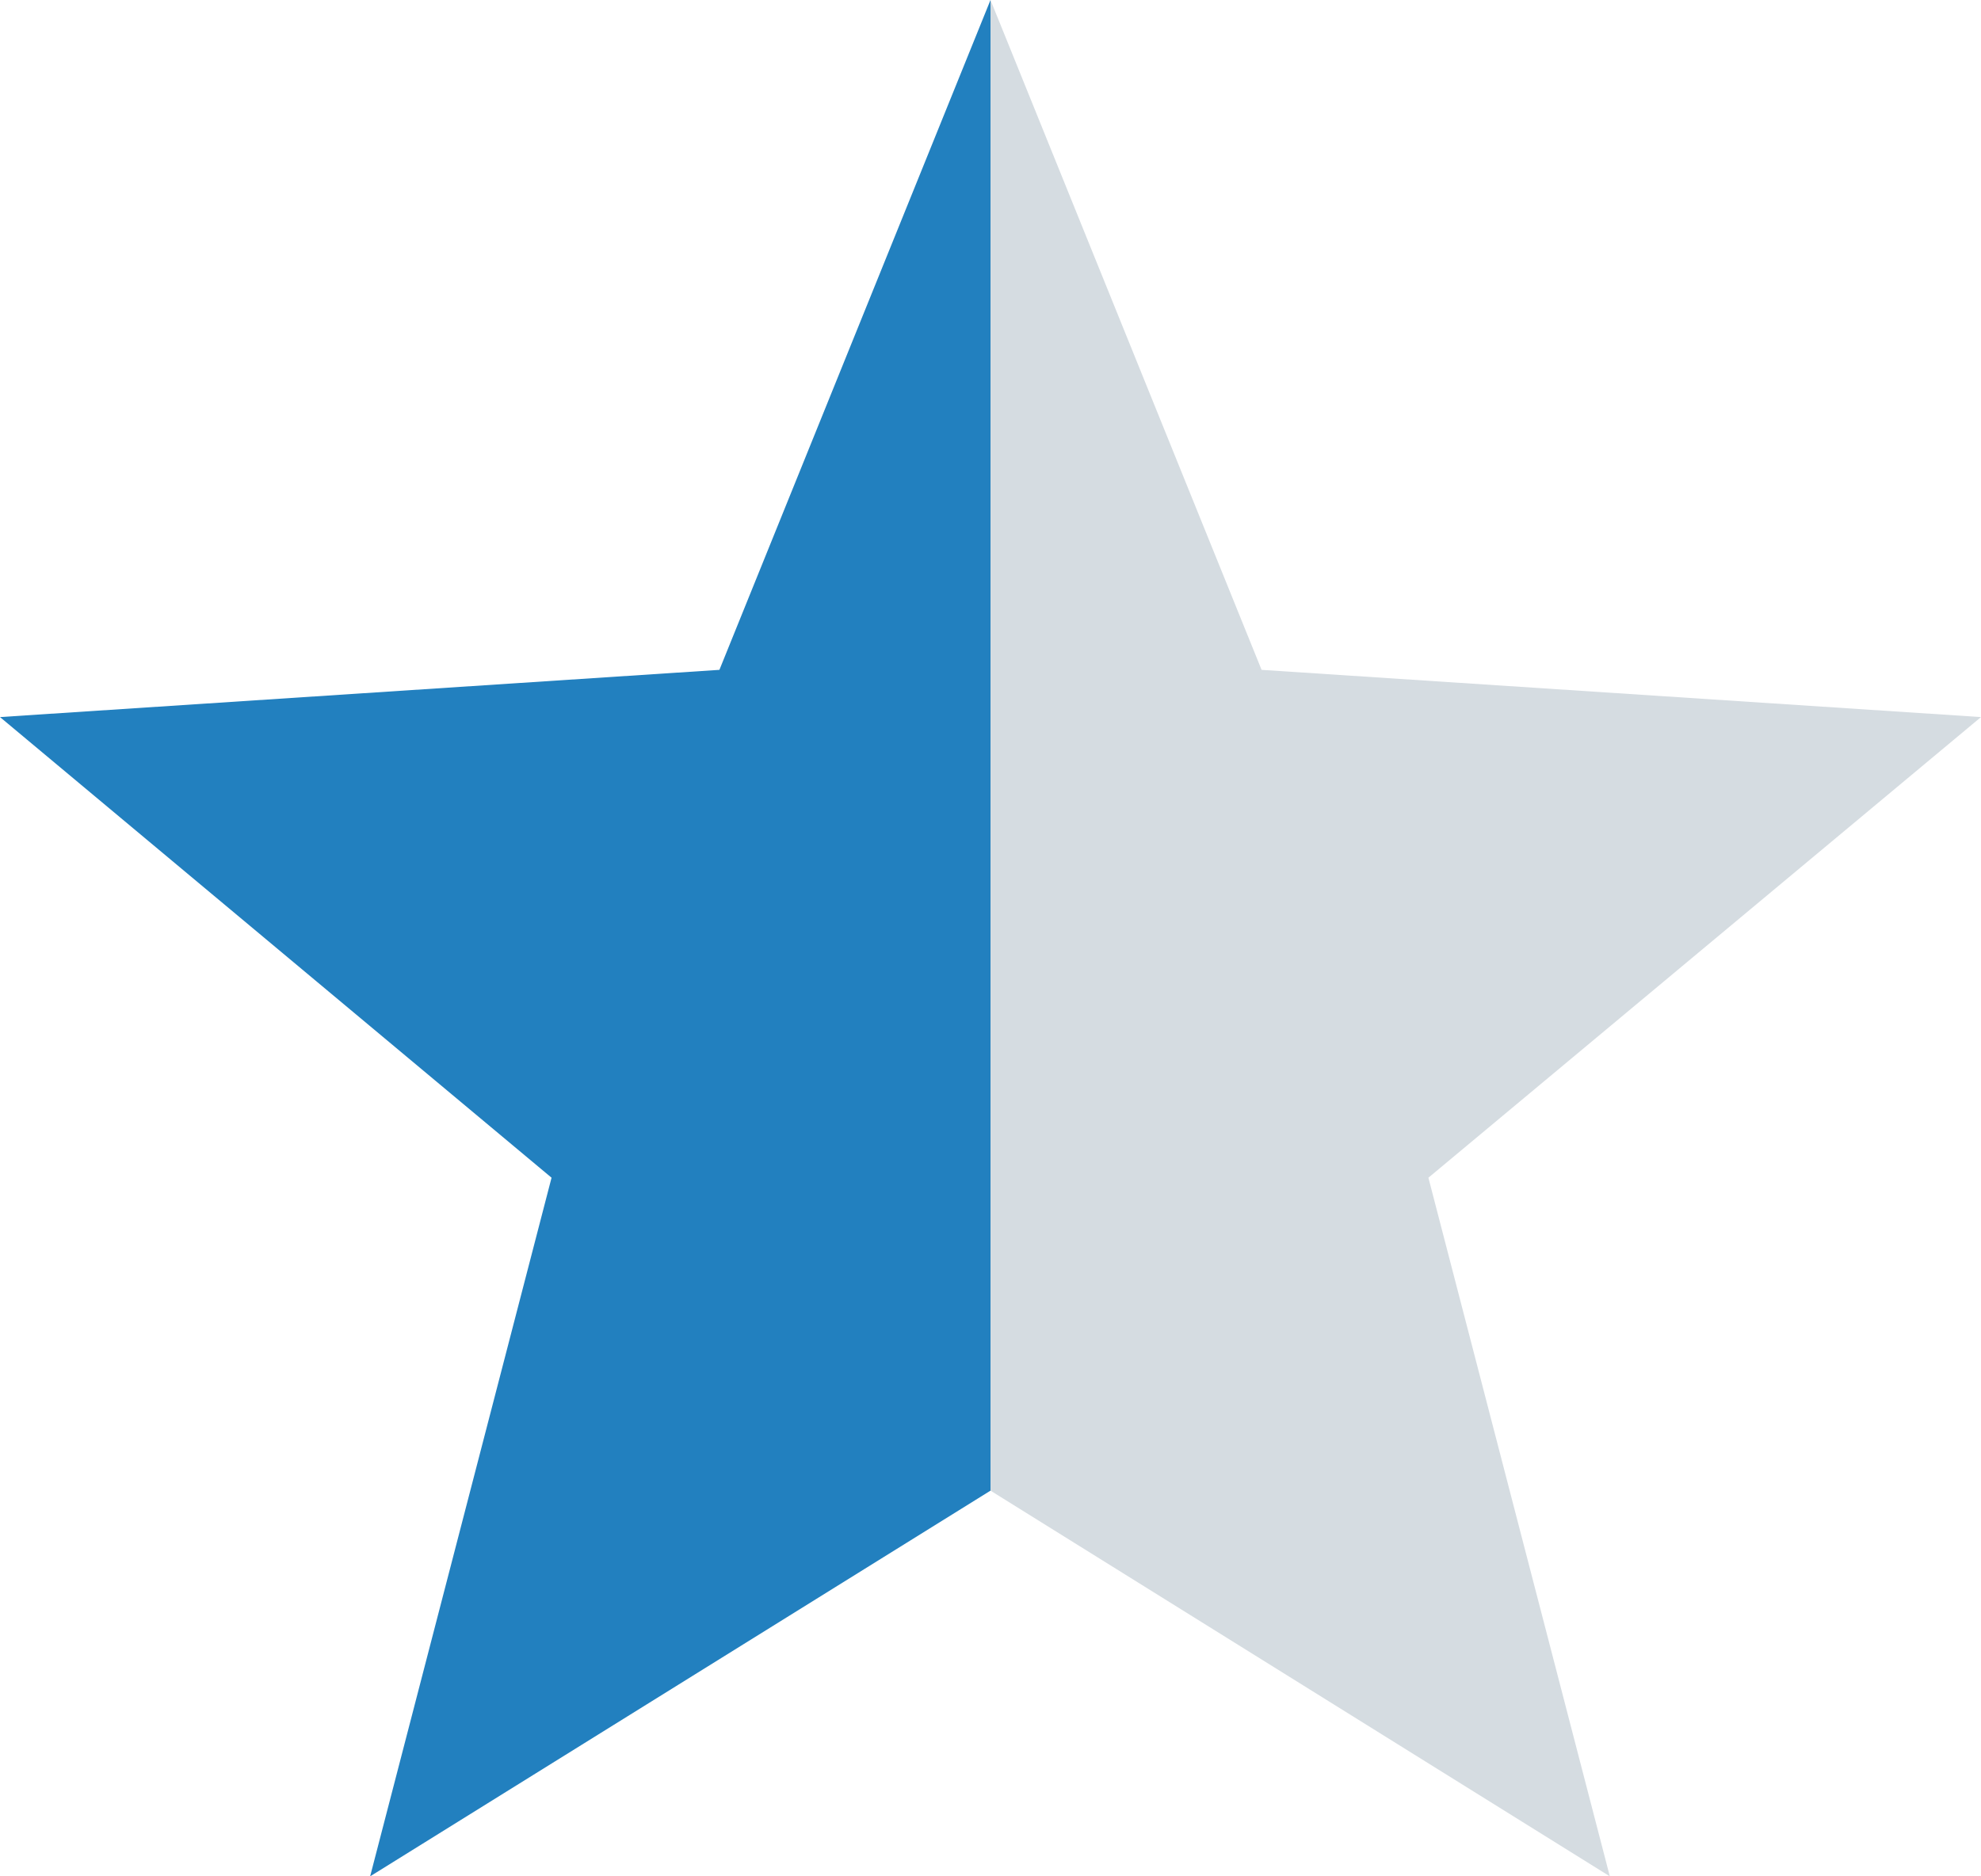
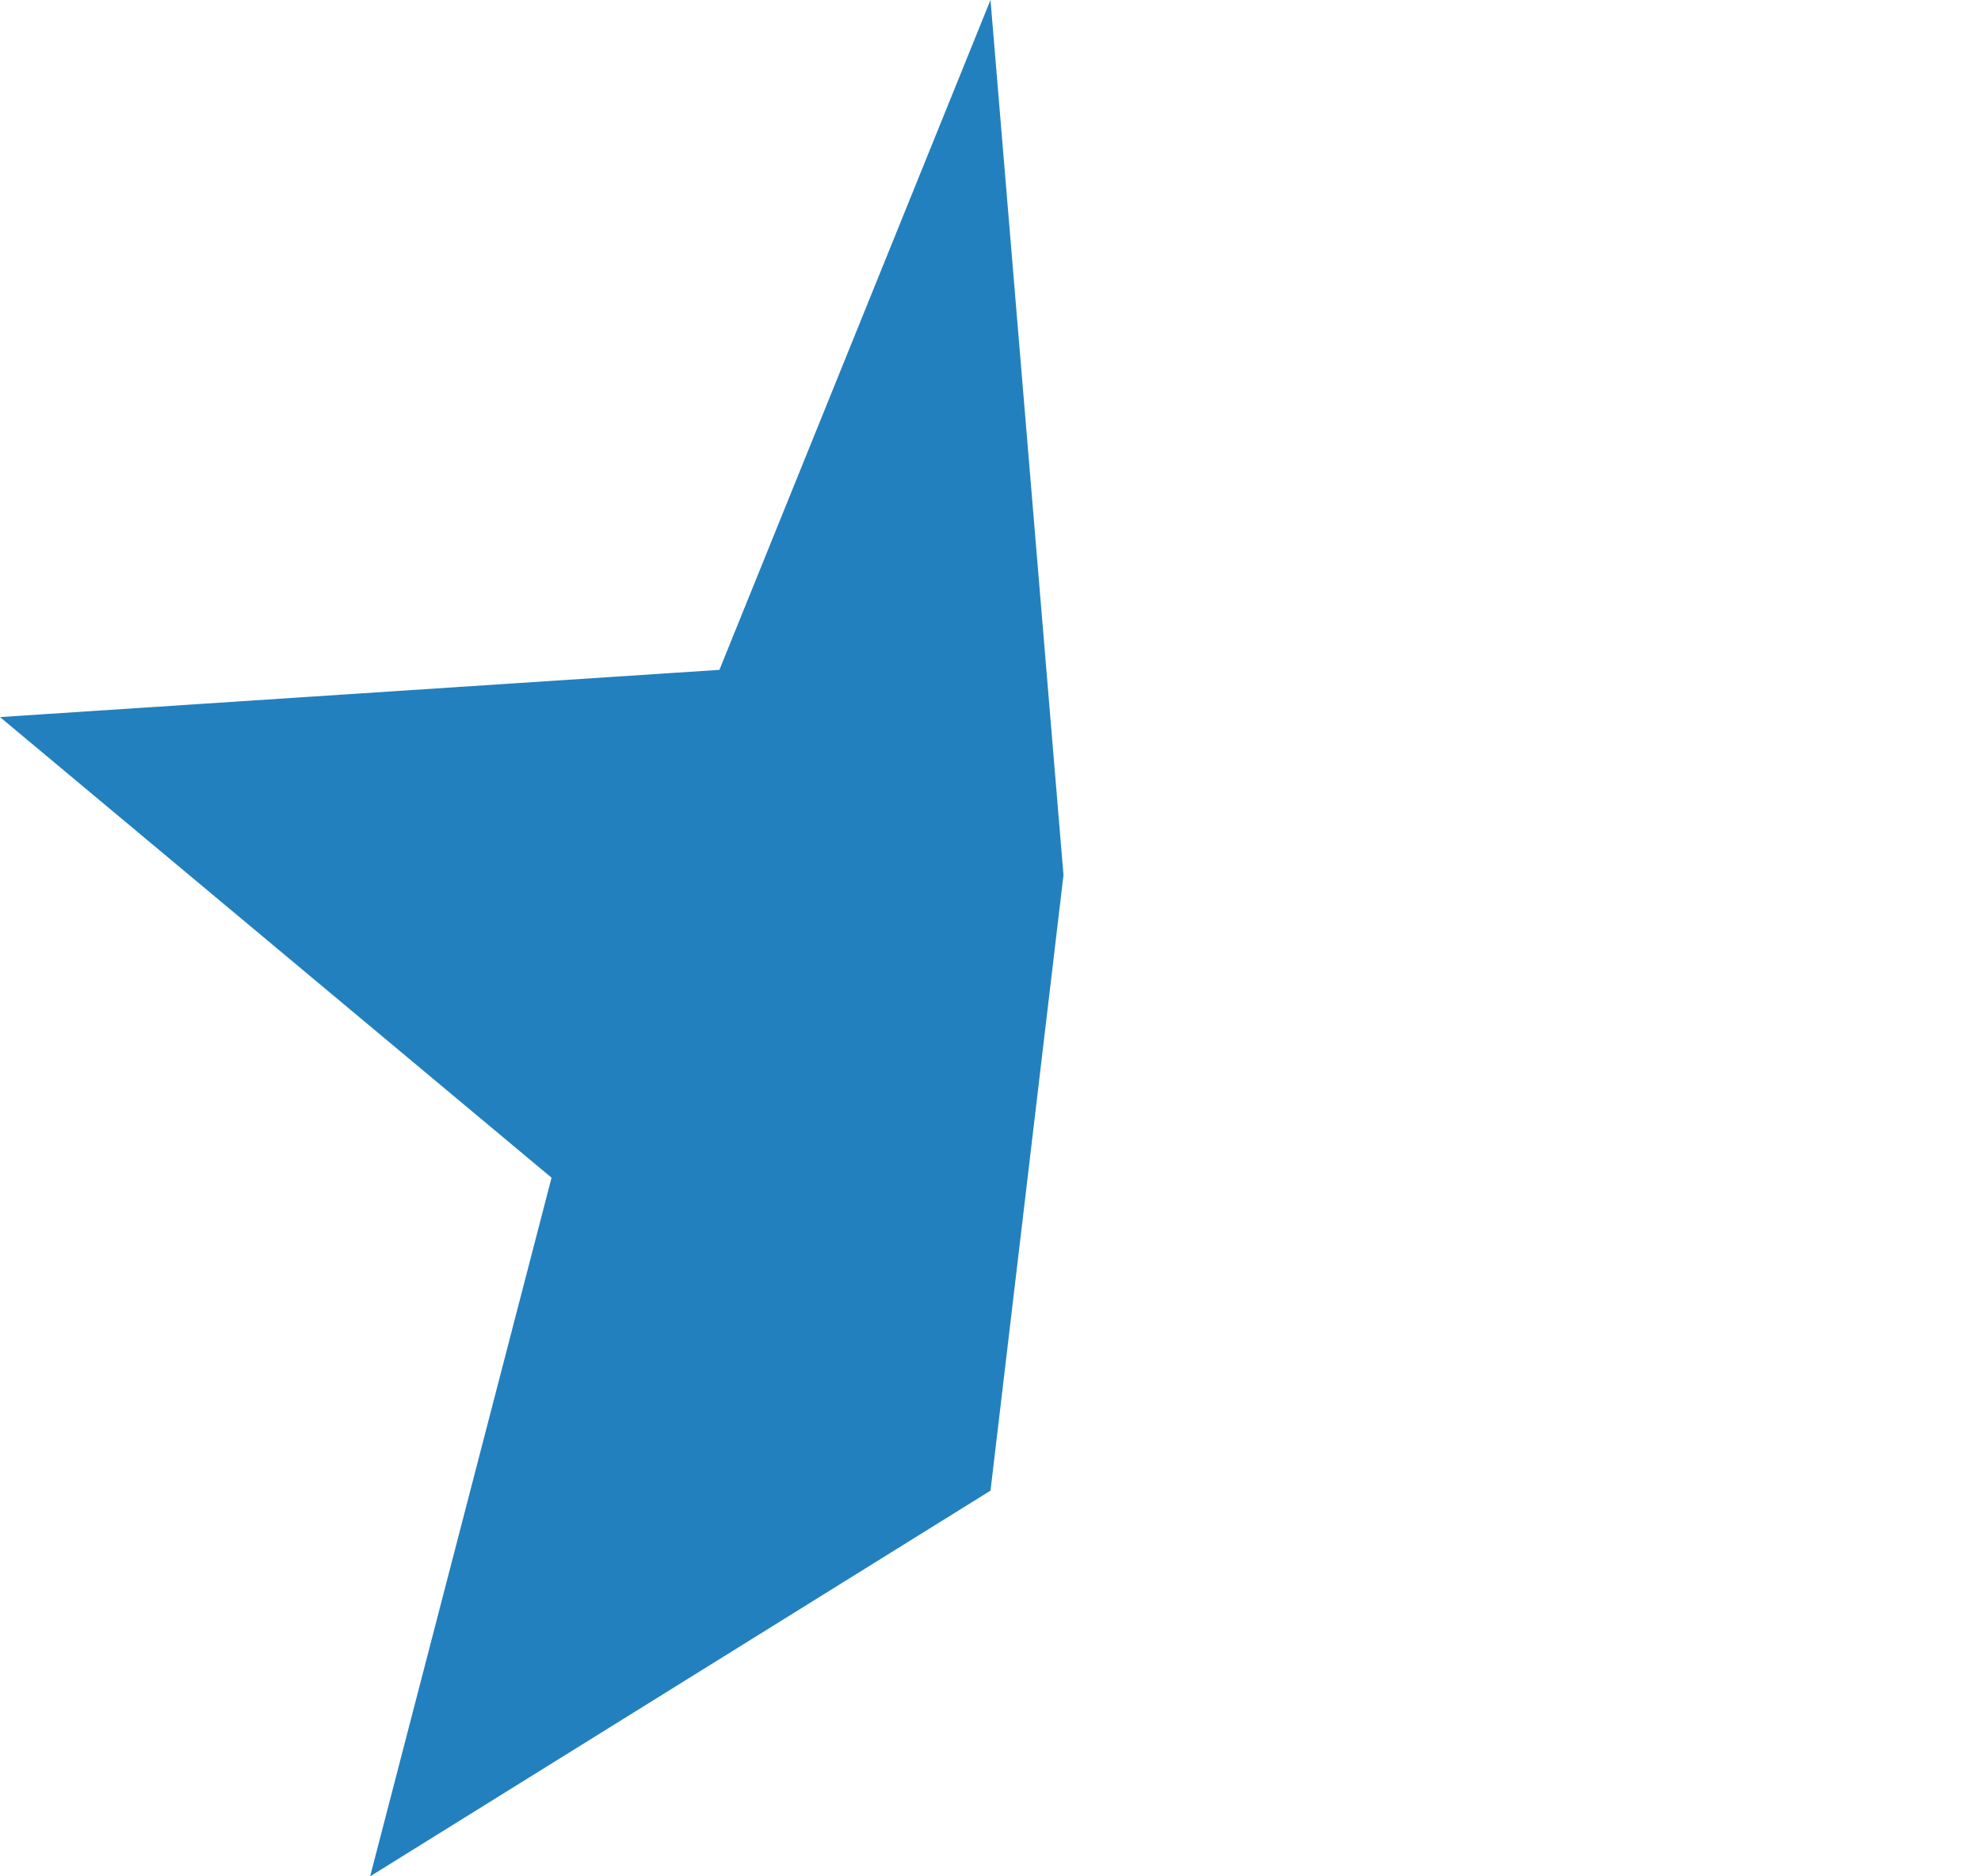
<svg xmlns="http://www.w3.org/2000/svg" viewBox="0 0 19 18">
  <g clip-path="url(#clip0_318_2249)">
    <path d="M10.2 8.395L9.5 0L6.9 6.426L0 6.879L5.29 11.298L3.55 18L9.5 14.3L10.2 8.395Z" fill="#2280BF" />
-     <path d="M9.5 14.3L15.44 18L13.7 11.298L19 6.879L12.1 6.426L9.5 0V14.3Z" fill="#D5DCE1" />
  </g>
</svg>